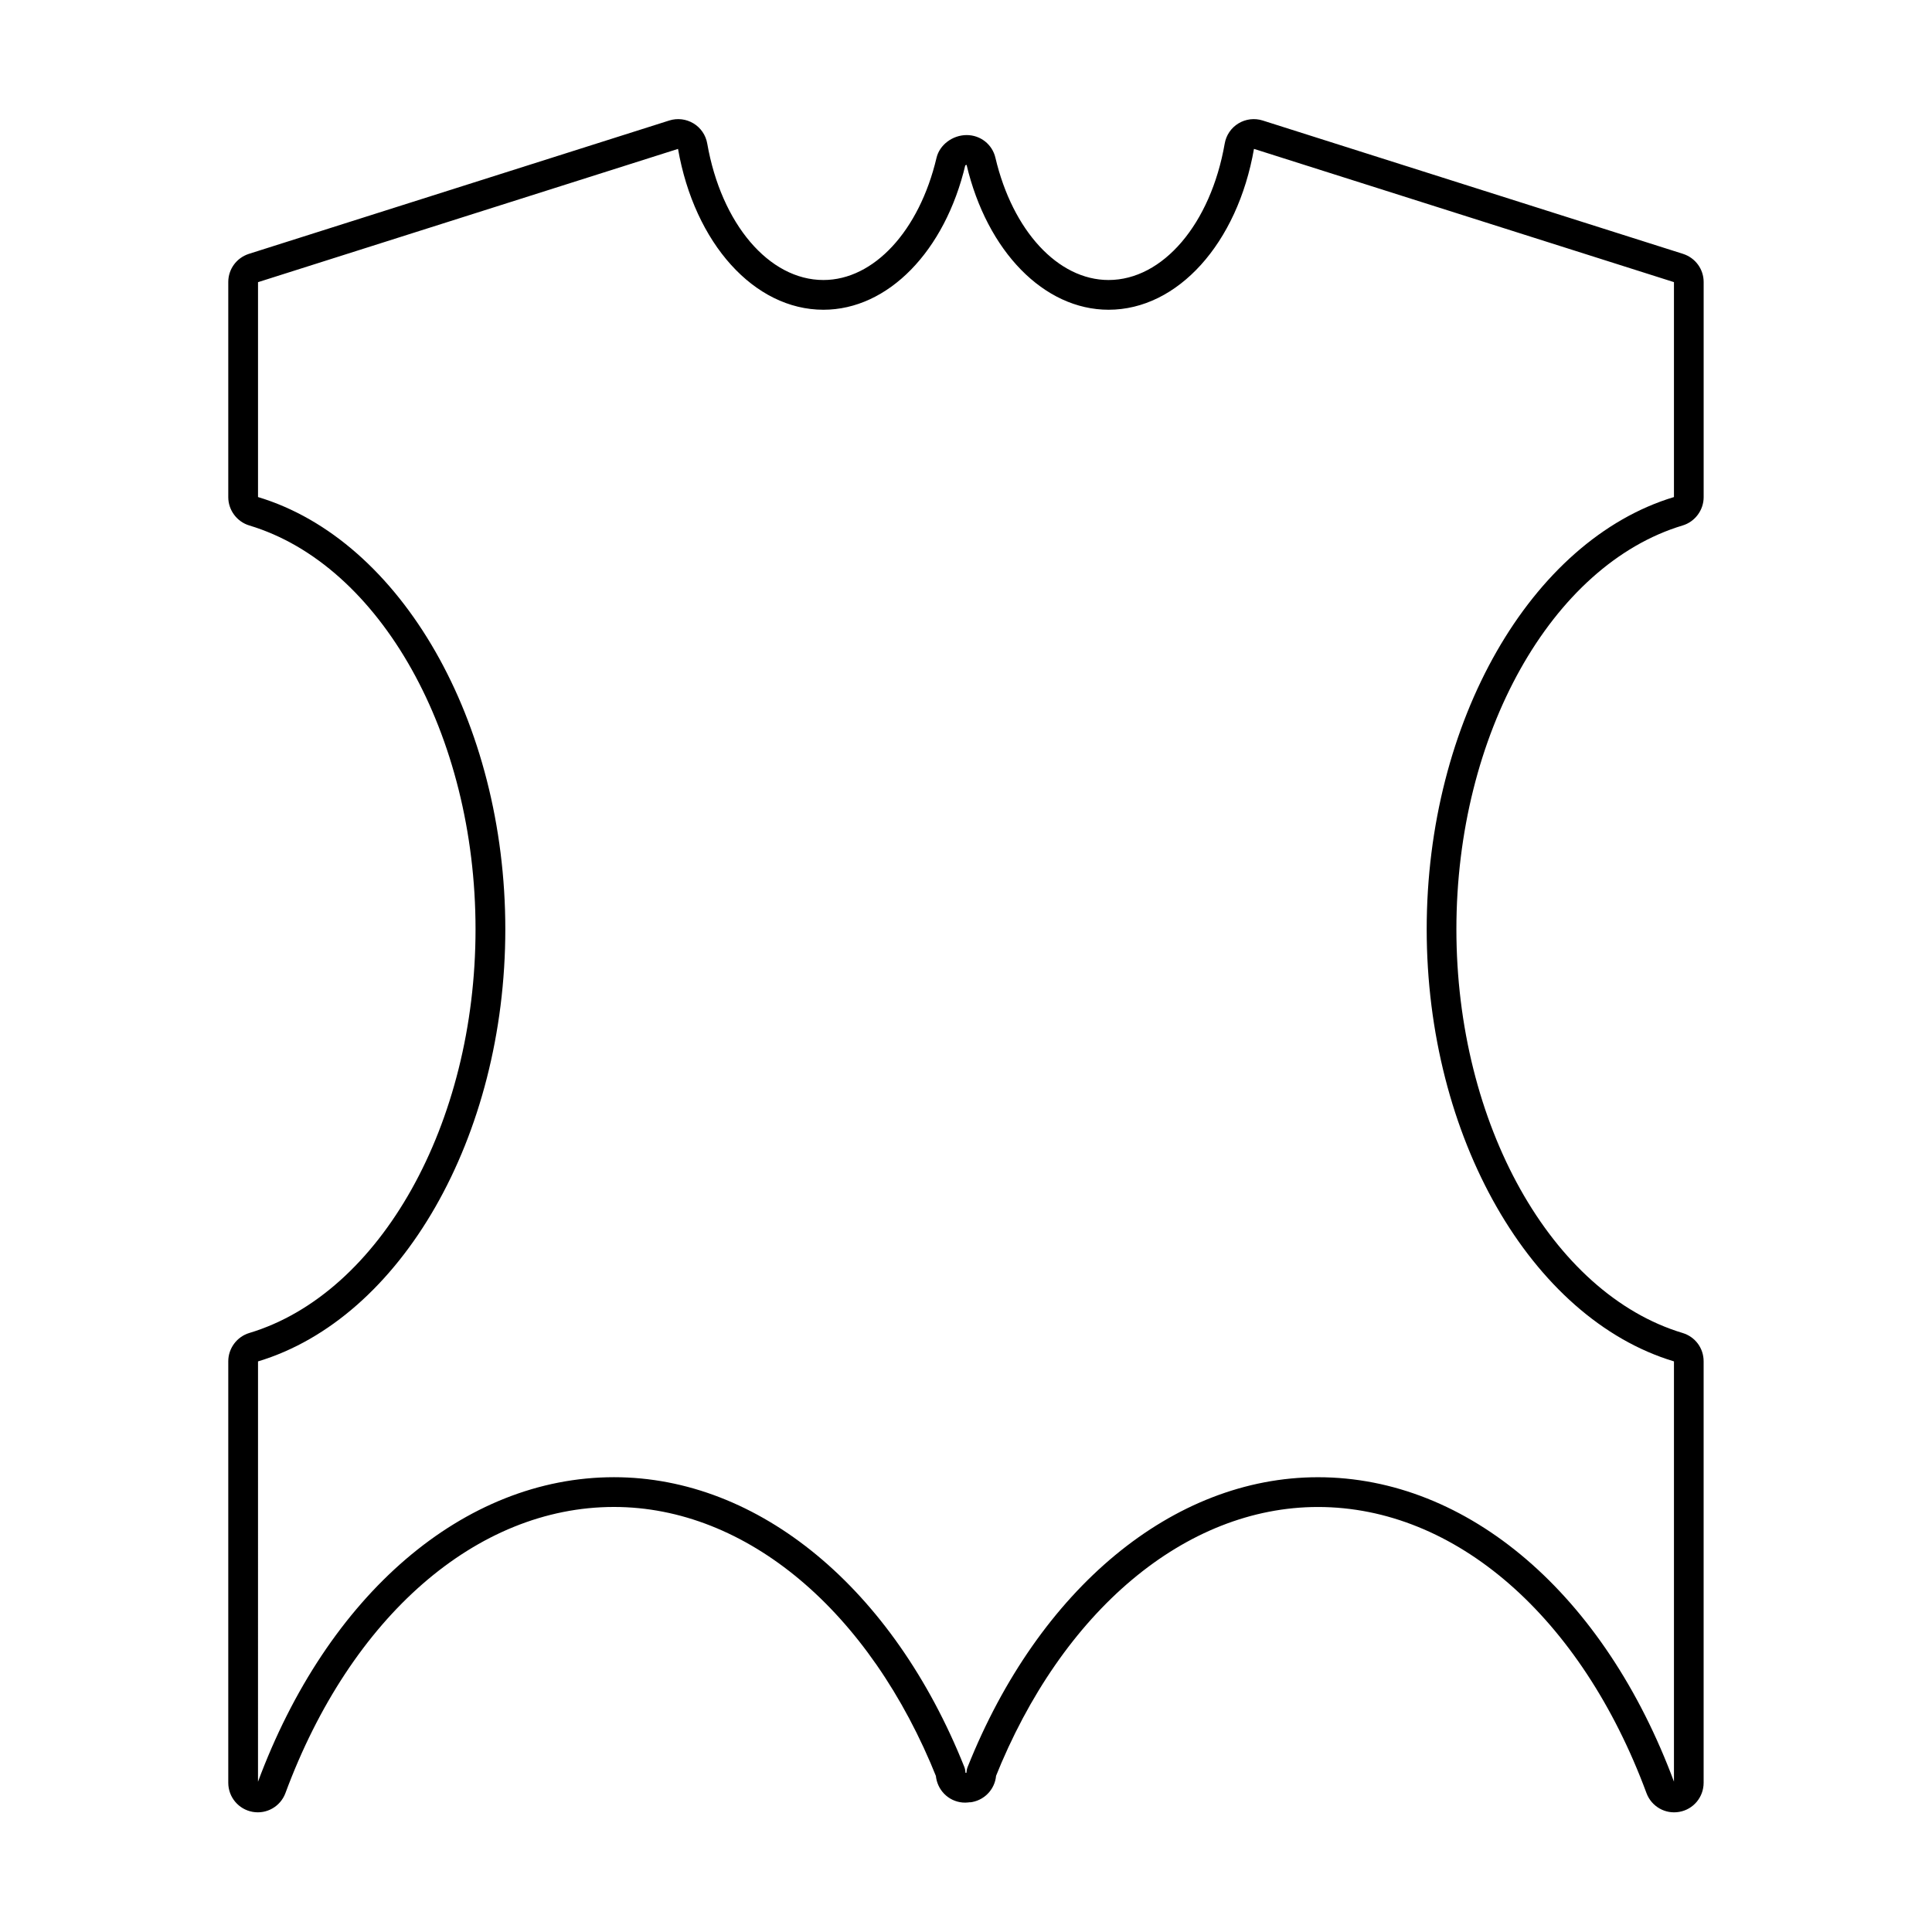
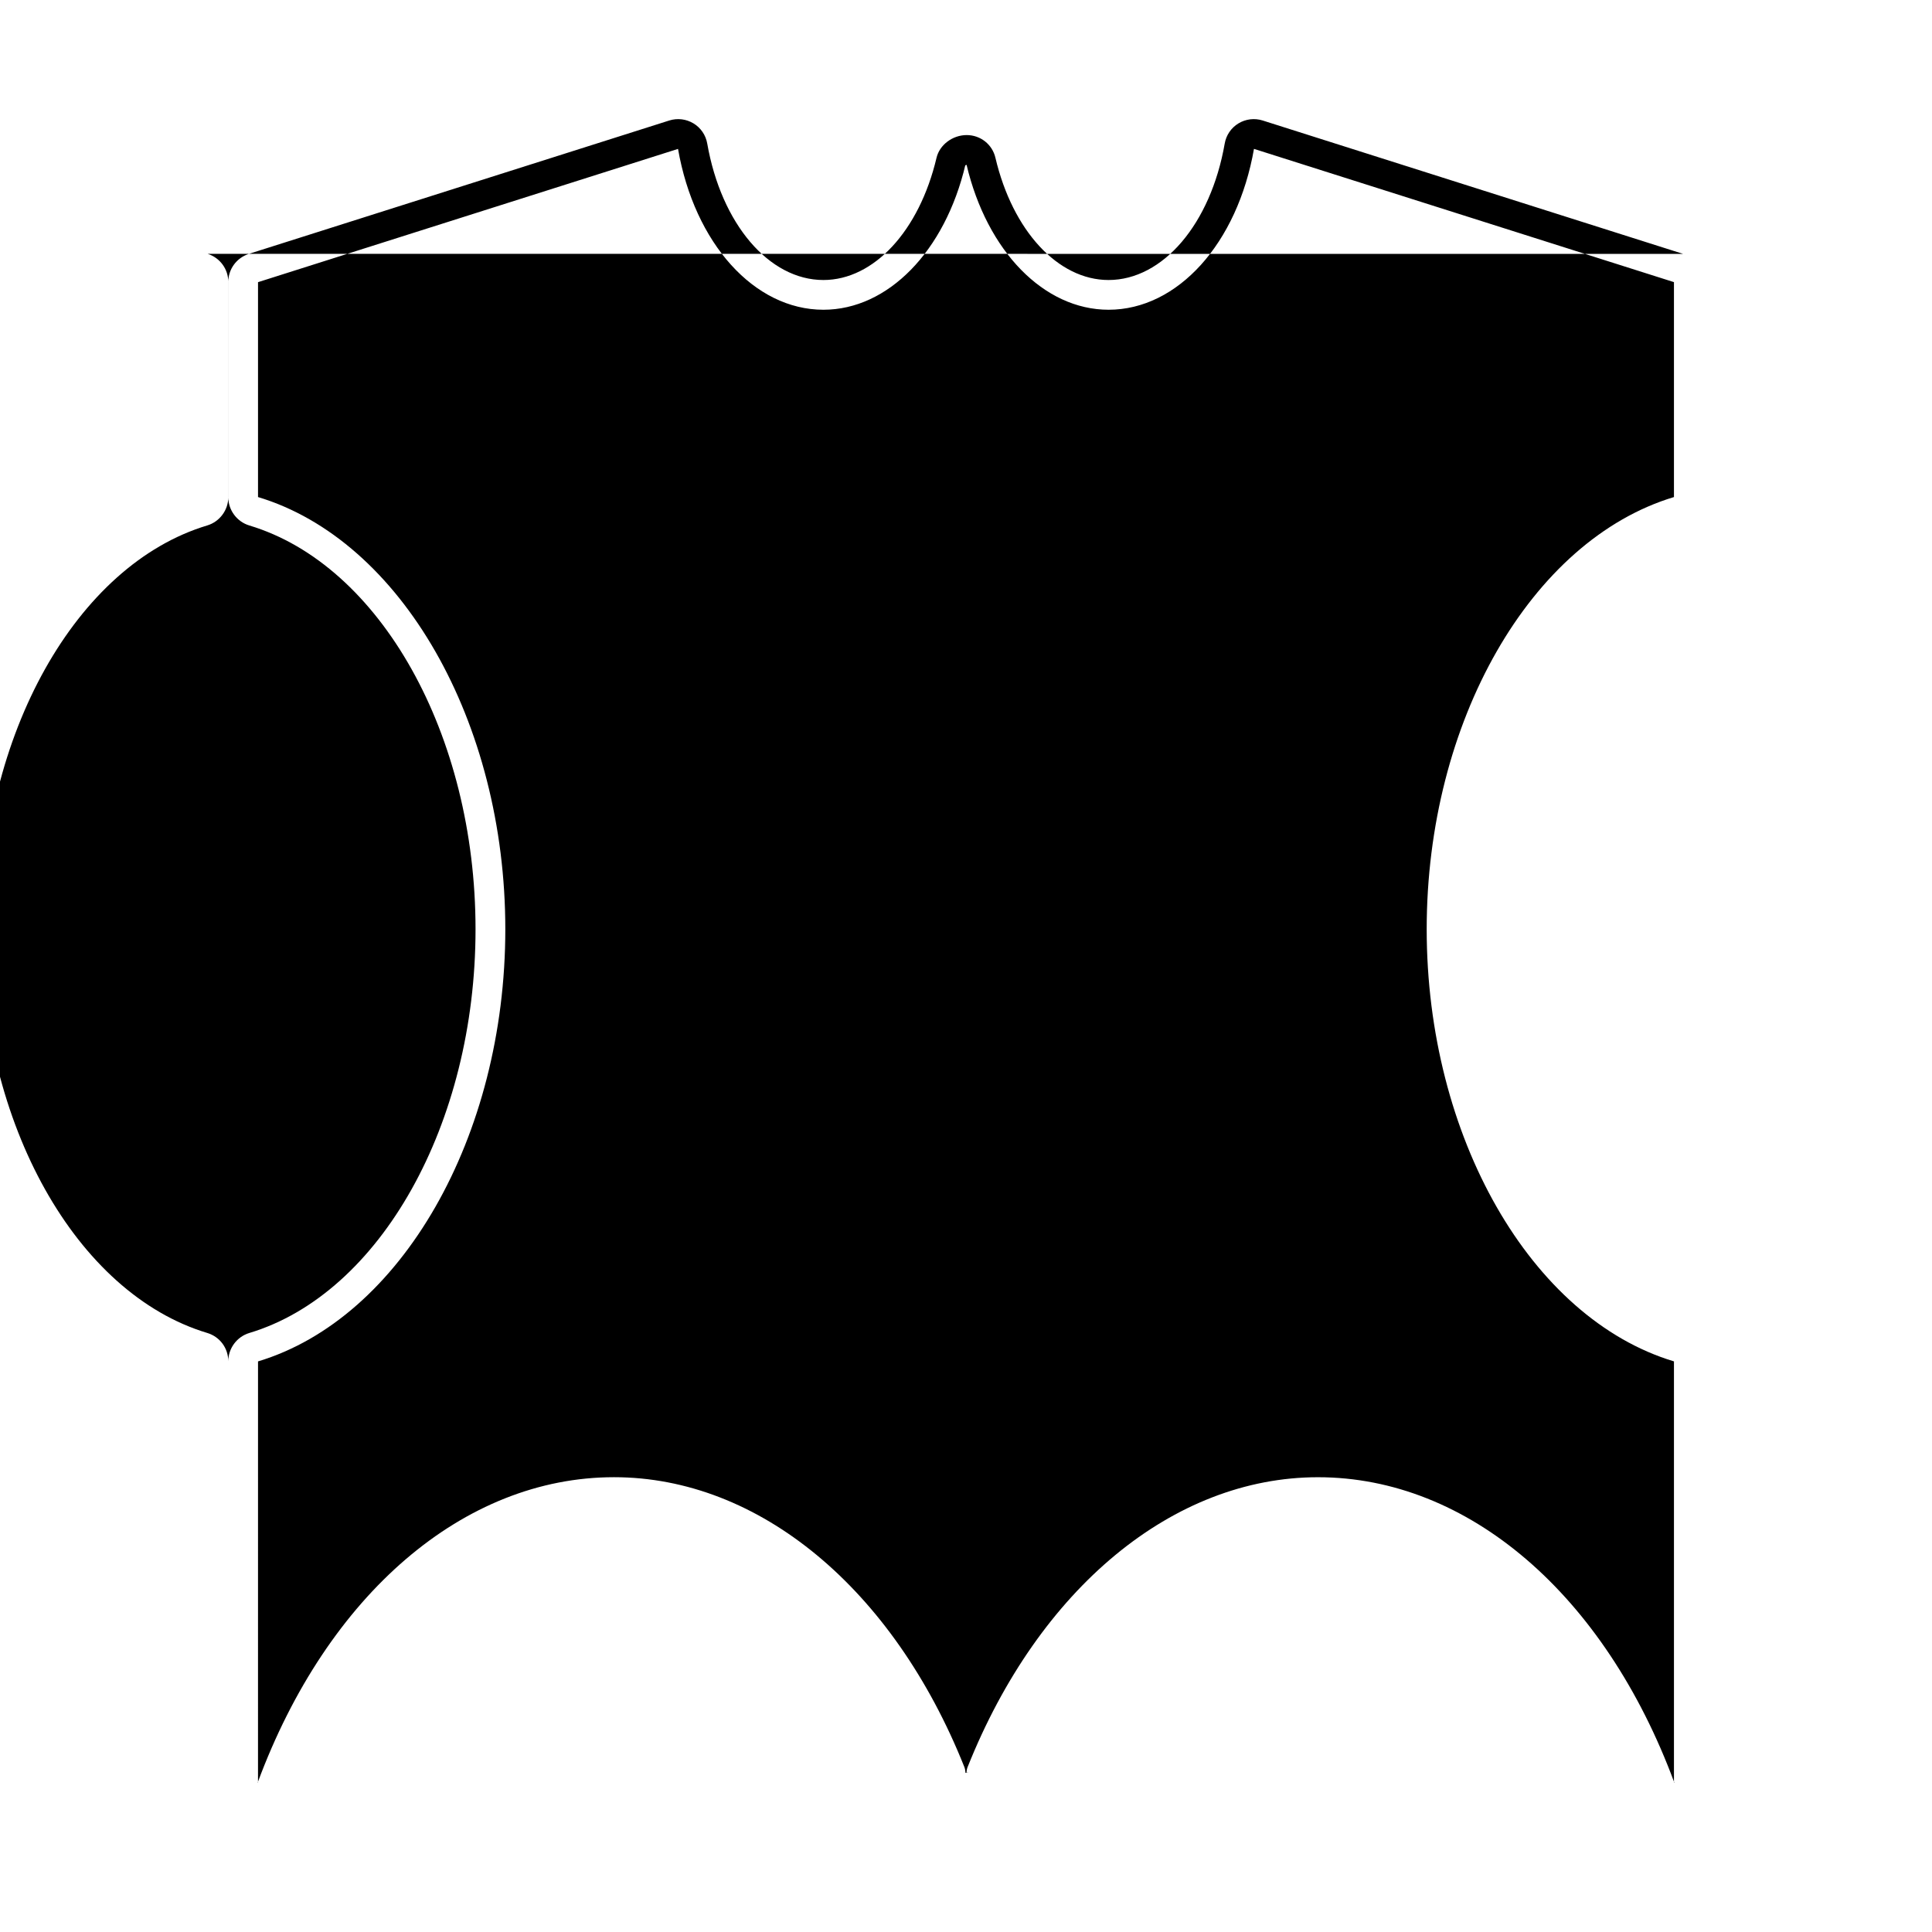
<svg xmlns="http://www.w3.org/2000/svg" fill="#000000" width="800px" height="800px" version="1.1" viewBox="144 144 512 512">
-   <path d="m590.03 211.28-111.4-35.344c-2.156-0.684-4.504-0.402-6.43 0.77-1.922 1.156-3.25 3.109-3.637 5.328-3.715 21.293-16.375 36.172-30.789 36.172-13.367 0-25.41-13.012-29.977-32.387-0.82-3.543-3.953-6.023-7.613-6.023-3.746 0-7.188 2.59-7.996 6.023-4.574 19.375-16.617 32.387-29.977 32.387-14.414 0-27.062-14.879-30.789-36.172-0.387-2.227-1.715-4.172-3.644-5.336-1.934-1.164-4.277-1.445-6.422-0.762l-111.41 35.344c-3.273 1.062-5.453 4.055-5.453 7.457v57.023c0 3.434 2.297 6.512 5.582 7.496 34.73 10.445 59.945 55.441 59.945 107 0 51.555-25.215 96.559-59.953 107-3.281 0.984-5.574 4.062-5.574 7.496v111.7c0 3.793 2.715 7.039 6.445 7.707 3.715 0.676 7.383-1.418 8.707-4.984 17.32-46.762 50.68-75.816 87.059-75.816 35.086 0 67.863 27.535 85.547 71.848-0.18-0.465-0.285-0.961-0.285-1.457 0 3.922 2.691 7.156 6.406 7.84 0.961 0.18 1.969 0.164 2.984-0.047-0.188 0.039-0.379 0.062-0.574 0.078 0.332 0.023 0.512 0 0.844-0.062 3.699-0.691 6.375-3.922 6.375-7.66 0 0.496-0.094 0.852-0.285 1.316 17.68-44.32 50.461-71.848 85.555-71.848 36.375 0 69.73 29.047 87.059 75.816 1.324 3.566 4.992 5.66 8.723 4.977 3.715-0.66 6.422-3.906 6.422-7.699v-111.71c0-3.481-2.242-6.496-5.574-7.496-34.73-10.445-59.945-55.441-59.945-107s25.215-96.559 59.953-107c3.273-0.984 5.574-4.062 5.574-7.496v-57.02c0-3.402-2.188-6.402-5.457-7.457zm-2.414 7.457v57.023c0-0.008 0-0.039 0.039-0.047-37.992 11.422-65.566 59.59-65.566 114.54 0 54.945 27.566 103.12 65.559 114.54-0.016 0-0.031-0.023-0.031-0.047v111.7c0-0.031 0.031-0.039 0.047-0.047-0.016 0 0.039 0 0.055 0.031-18.492-49.934-54.68-80.949-94.434-80.949-38.375 0-73.965 29.434-92.859 76.809-0.18 0.465-0.285 0.961-0.285 1.457 0 0.117 0.016 0.07 0.039 0.07 0.387-0.07 0.691-0.062 0.805-0.055-0.164-0.008-0.512-0.016-0.676-0.008-0.188 0.008-0.387 0.039-0.574 0.078h-0.016s0.039 0 0.109 0.008c0 0 0.023 0.008 0.023 0.047 0-0.496-0.094-1.141-0.285-1.605-18.902-47.383-54.473-76.809-92.852-76.809-39.754 0-75.941 31.016-94.434 80.949 0.016-0.031 0.07-0.023 0.07-0.023 0.008 0 0.023 0.016 0.023 0.039l0.004-111.69c0 0.008 0 0.039-0.031 0.047 37.992-11.422 65.566-59.59 65.566-114.54 0-54.945-27.566-103.12-65.559-114.54 0.008 0 0.023 0.008 0.023 0.047v-57.02c0 0.016-0.008 0.039-0.016 0.039-0.023 0.008 111.38-35.34 111.38-35.34h-0.031c-0.031-0.016-0.031-0.031-0.039-0.047 4.383 25.137 20.23 42.691 38.543 42.691 17.082 0 32.211-15.453 37.637-38.445-0.035 0.133-0.082 0.211-0.105 0.234 0.078-0.086 0.324-0.195 0.441-0.195-0.023 0-0.047-0.031-0.047-0.055 5.422 23.012 20.555 38.461 37.645 38.461 18.309 0 34.156-17.555 38.543-42.691 0 0.016-0.008 0.031-0.031 0.047h-0.023l111.4 35.344-0.016-0.008c-0.035 0.004-0.035-0.02-0.035-0.035z" />
+   <path d="m590.03 211.28-111.4-35.344c-2.156-0.684-4.504-0.402-6.43 0.77-1.922 1.156-3.25 3.109-3.637 5.328-3.715 21.293-16.375 36.172-30.789 36.172-13.367 0-25.41-13.012-29.977-32.387-0.82-3.543-3.953-6.023-7.613-6.023-3.746 0-7.188 2.59-7.996 6.023-4.574 19.375-16.617 32.387-29.977 32.387-14.414 0-27.062-14.879-30.789-36.172-0.387-2.227-1.715-4.172-3.644-5.336-1.934-1.164-4.277-1.445-6.422-0.762l-111.41 35.344c-3.273 1.062-5.453 4.055-5.453 7.457v57.023c0 3.434 2.297 6.512 5.582 7.496 34.73 10.445 59.945 55.441 59.945 107 0 51.555-25.215 96.559-59.953 107-3.281 0.984-5.574 4.062-5.574 7.496v111.7v-111.71c0-3.481-2.242-6.496-5.574-7.496-34.73-10.445-59.945-55.441-59.945-107s25.215-96.559 59.953-107c3.273-0.984 5.574-4.062 5.574-7.496v-57.02c0-3.402-2.188-6.402-5.457-7.457zm-2.414 7.457v57.023c0-0.008 0-0.039 0.039-0.047-37.992 11.422-65.566 59.59-65.566 114.54 0 54.945 27.566 103.12 65.559 114.54-0.016 0-0.031-0.023-0.031-0.047v111.7c0-0.031 0.031-0.039 0.047-0.047-0.016 0 0.039 0 0.055 0.031-18.492-49.934-54.68-80.949-94.434-80.949-38.375 0-73.965 29.434-92.859 76.809-0.18 0.465-0.285 0.961-0.285 1.457 0 0.117 0.016 0.07 0.039 0.07 0.387-0.07 0.691-0.062 0.805-0.055-0.164-0.008-0.512-0.016-0.676-0.008-0.188 0.008-0.387 0.039-0.574 0.078h-0.016s0.039 0 0.109 0.008c0 0 0.023 0.008 0.023 0.047 0-0.496-0.094-1.141-0.285-1.605-18.902-47.383-54.473-76.809-92.852-76.809-39.754 0-75.941 31.016-94.434 80.949 0.016-0.031 0.07-0.023 0.07-0.023 0.008 0 0.023 0.016 0.023 0.039l0.004-111.69c0 0.008 0 0.039-0.031 0.047 37.992-11.422 65.566-59.59 65.566-114.54 0-54.945-27.566-103.12-65.559-114.54 0.008 0 0.023 0.008 0.023 0.047v-57.02c0 0.016-0.008 0.039-0.016 0.039-0.023 0.008 111.38-35.34 111.38-35.34h-0.031c-0.031-0.016-0.031-0.031-0.039-0.047 4.383 25.137 20.23 42.691 38.543 42.691 17.082 0 32.211-15.453 37.637-38.445-0.035 0.133-0.082 0.211-0.105 0.234 0.078-0.086 0.324-0.195 0.441-0.195-0.023 0-0.047-0.031-0.047-0.055 5.422 23.012 20.555 38.461 37.645 38.461 18.309 0 34.156-17.555 38.543-42.691 0 0.016-0.008 0.031-0.031 0.047h-0.023l111.4 35.344-0.016-0.008c-0.035 0.004-0.035-0.02-0.035-0.035z" />
</svg>